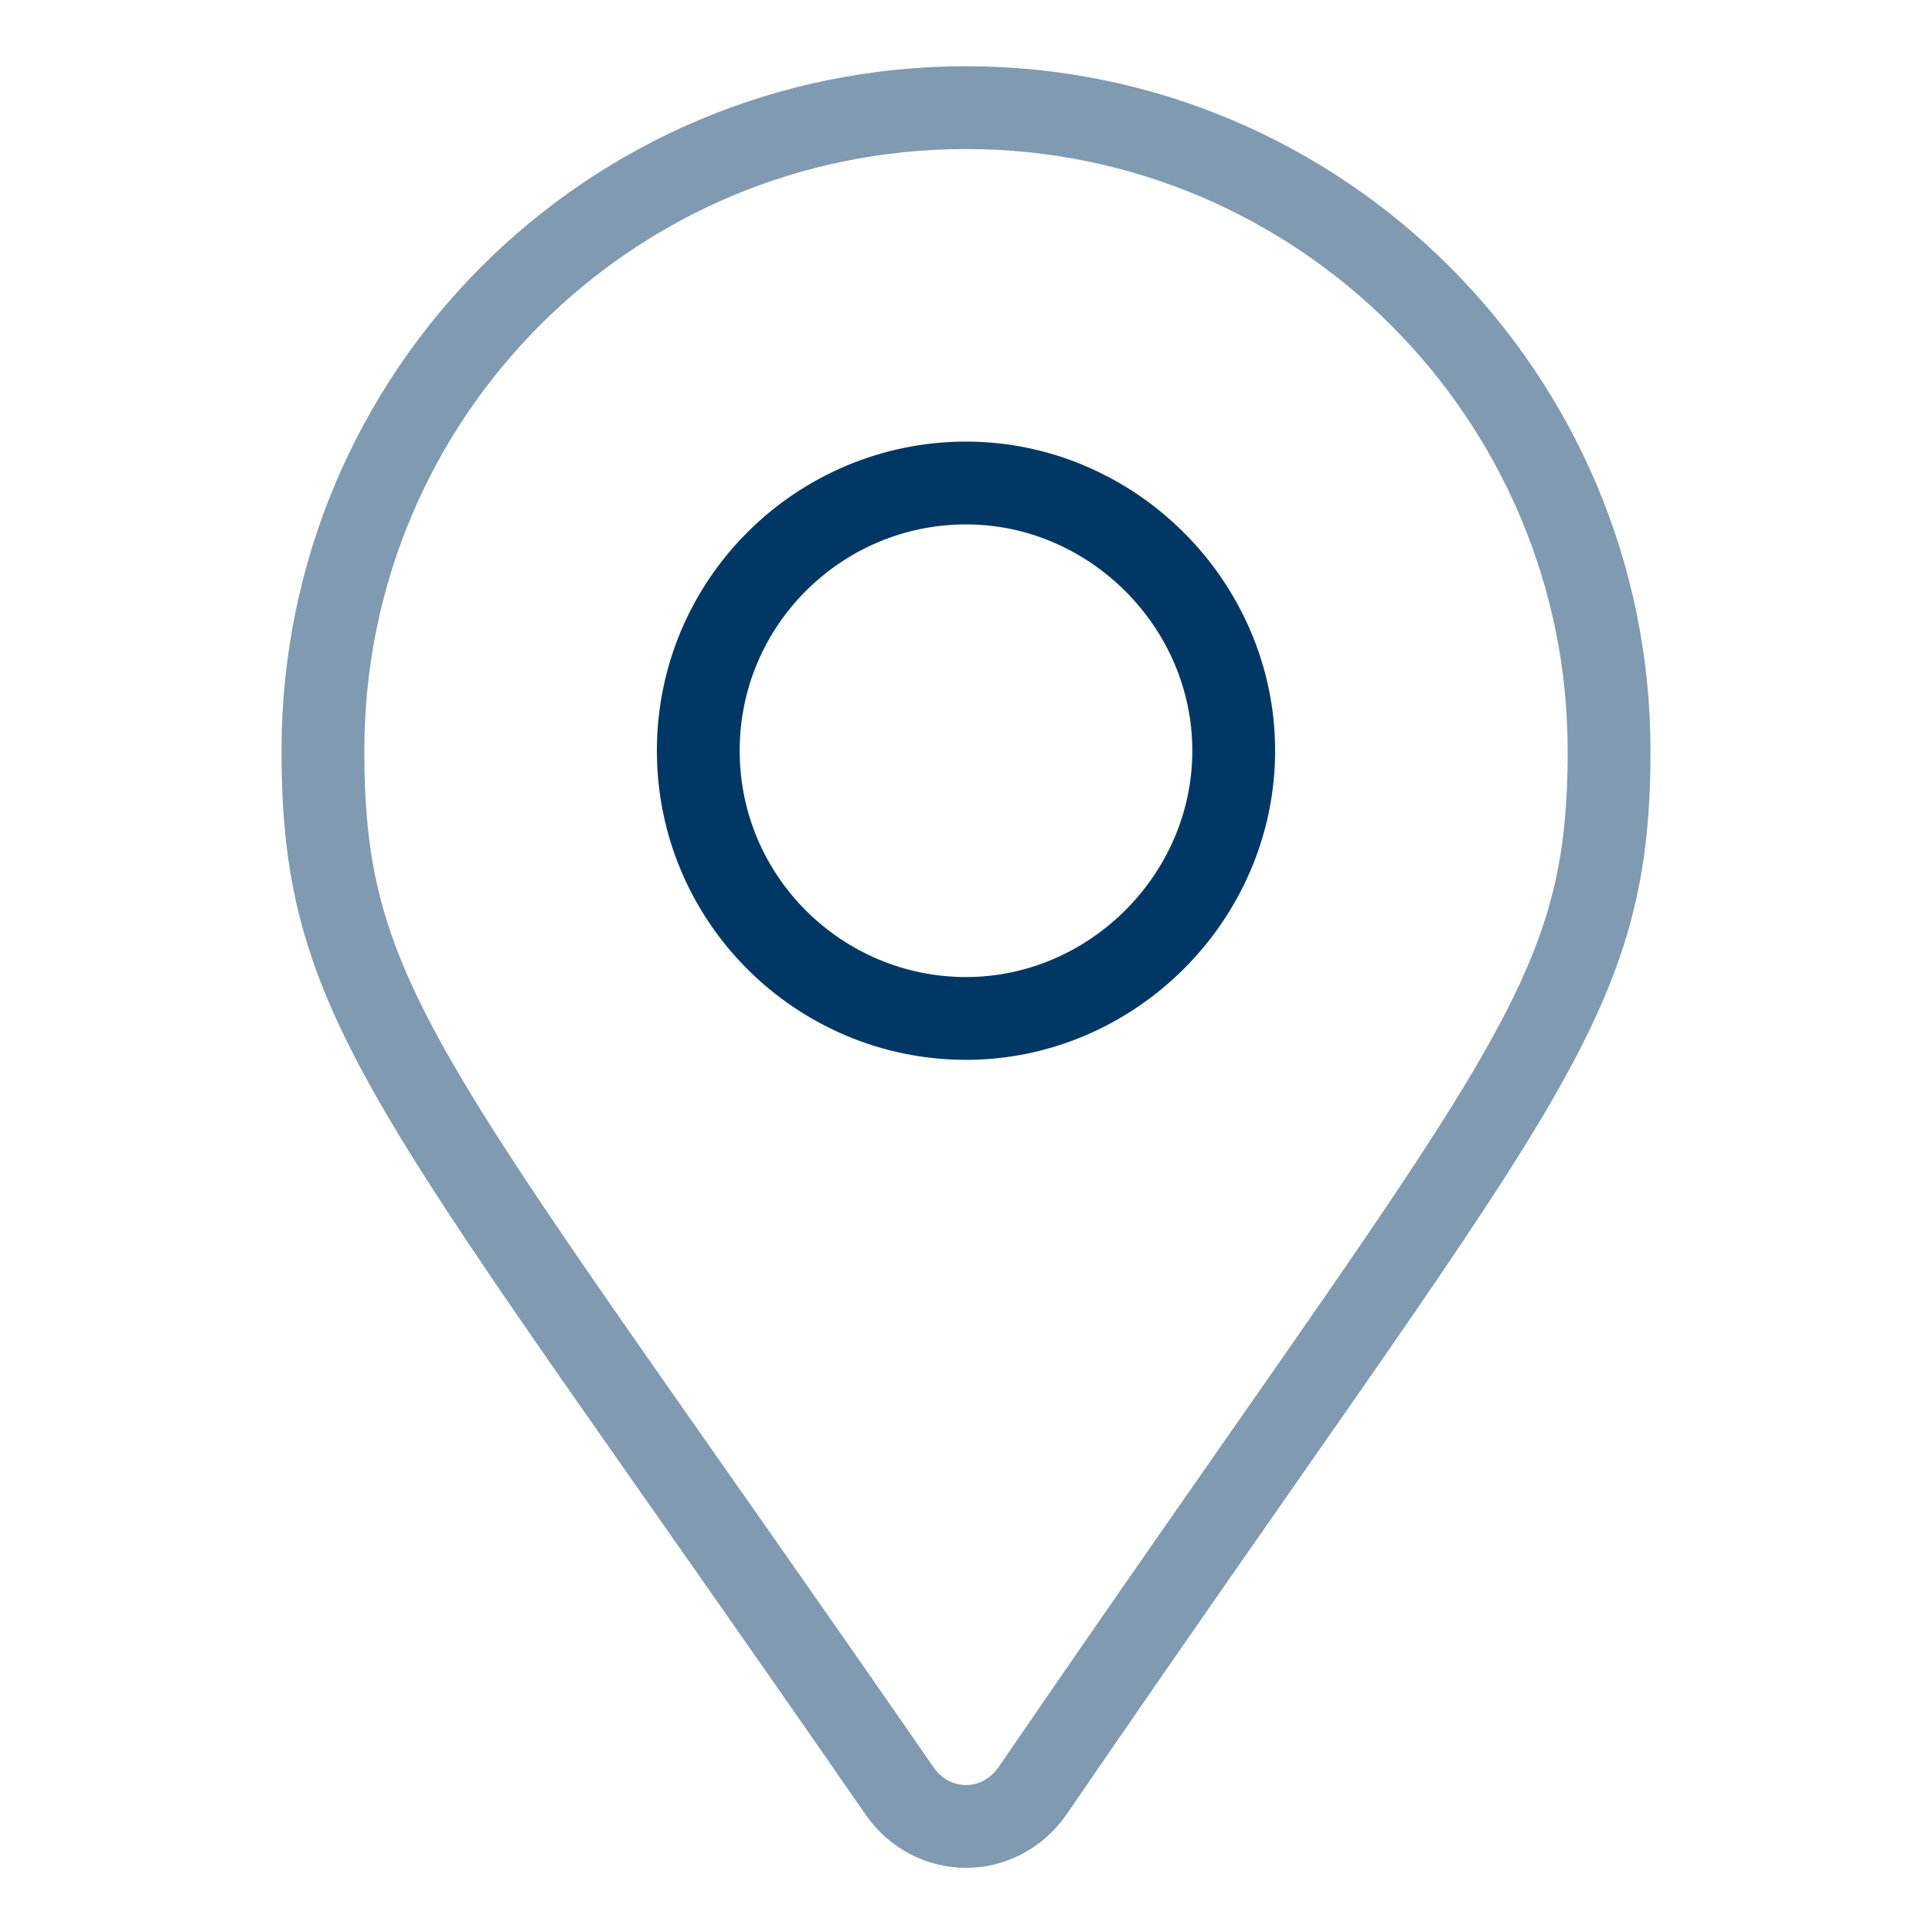
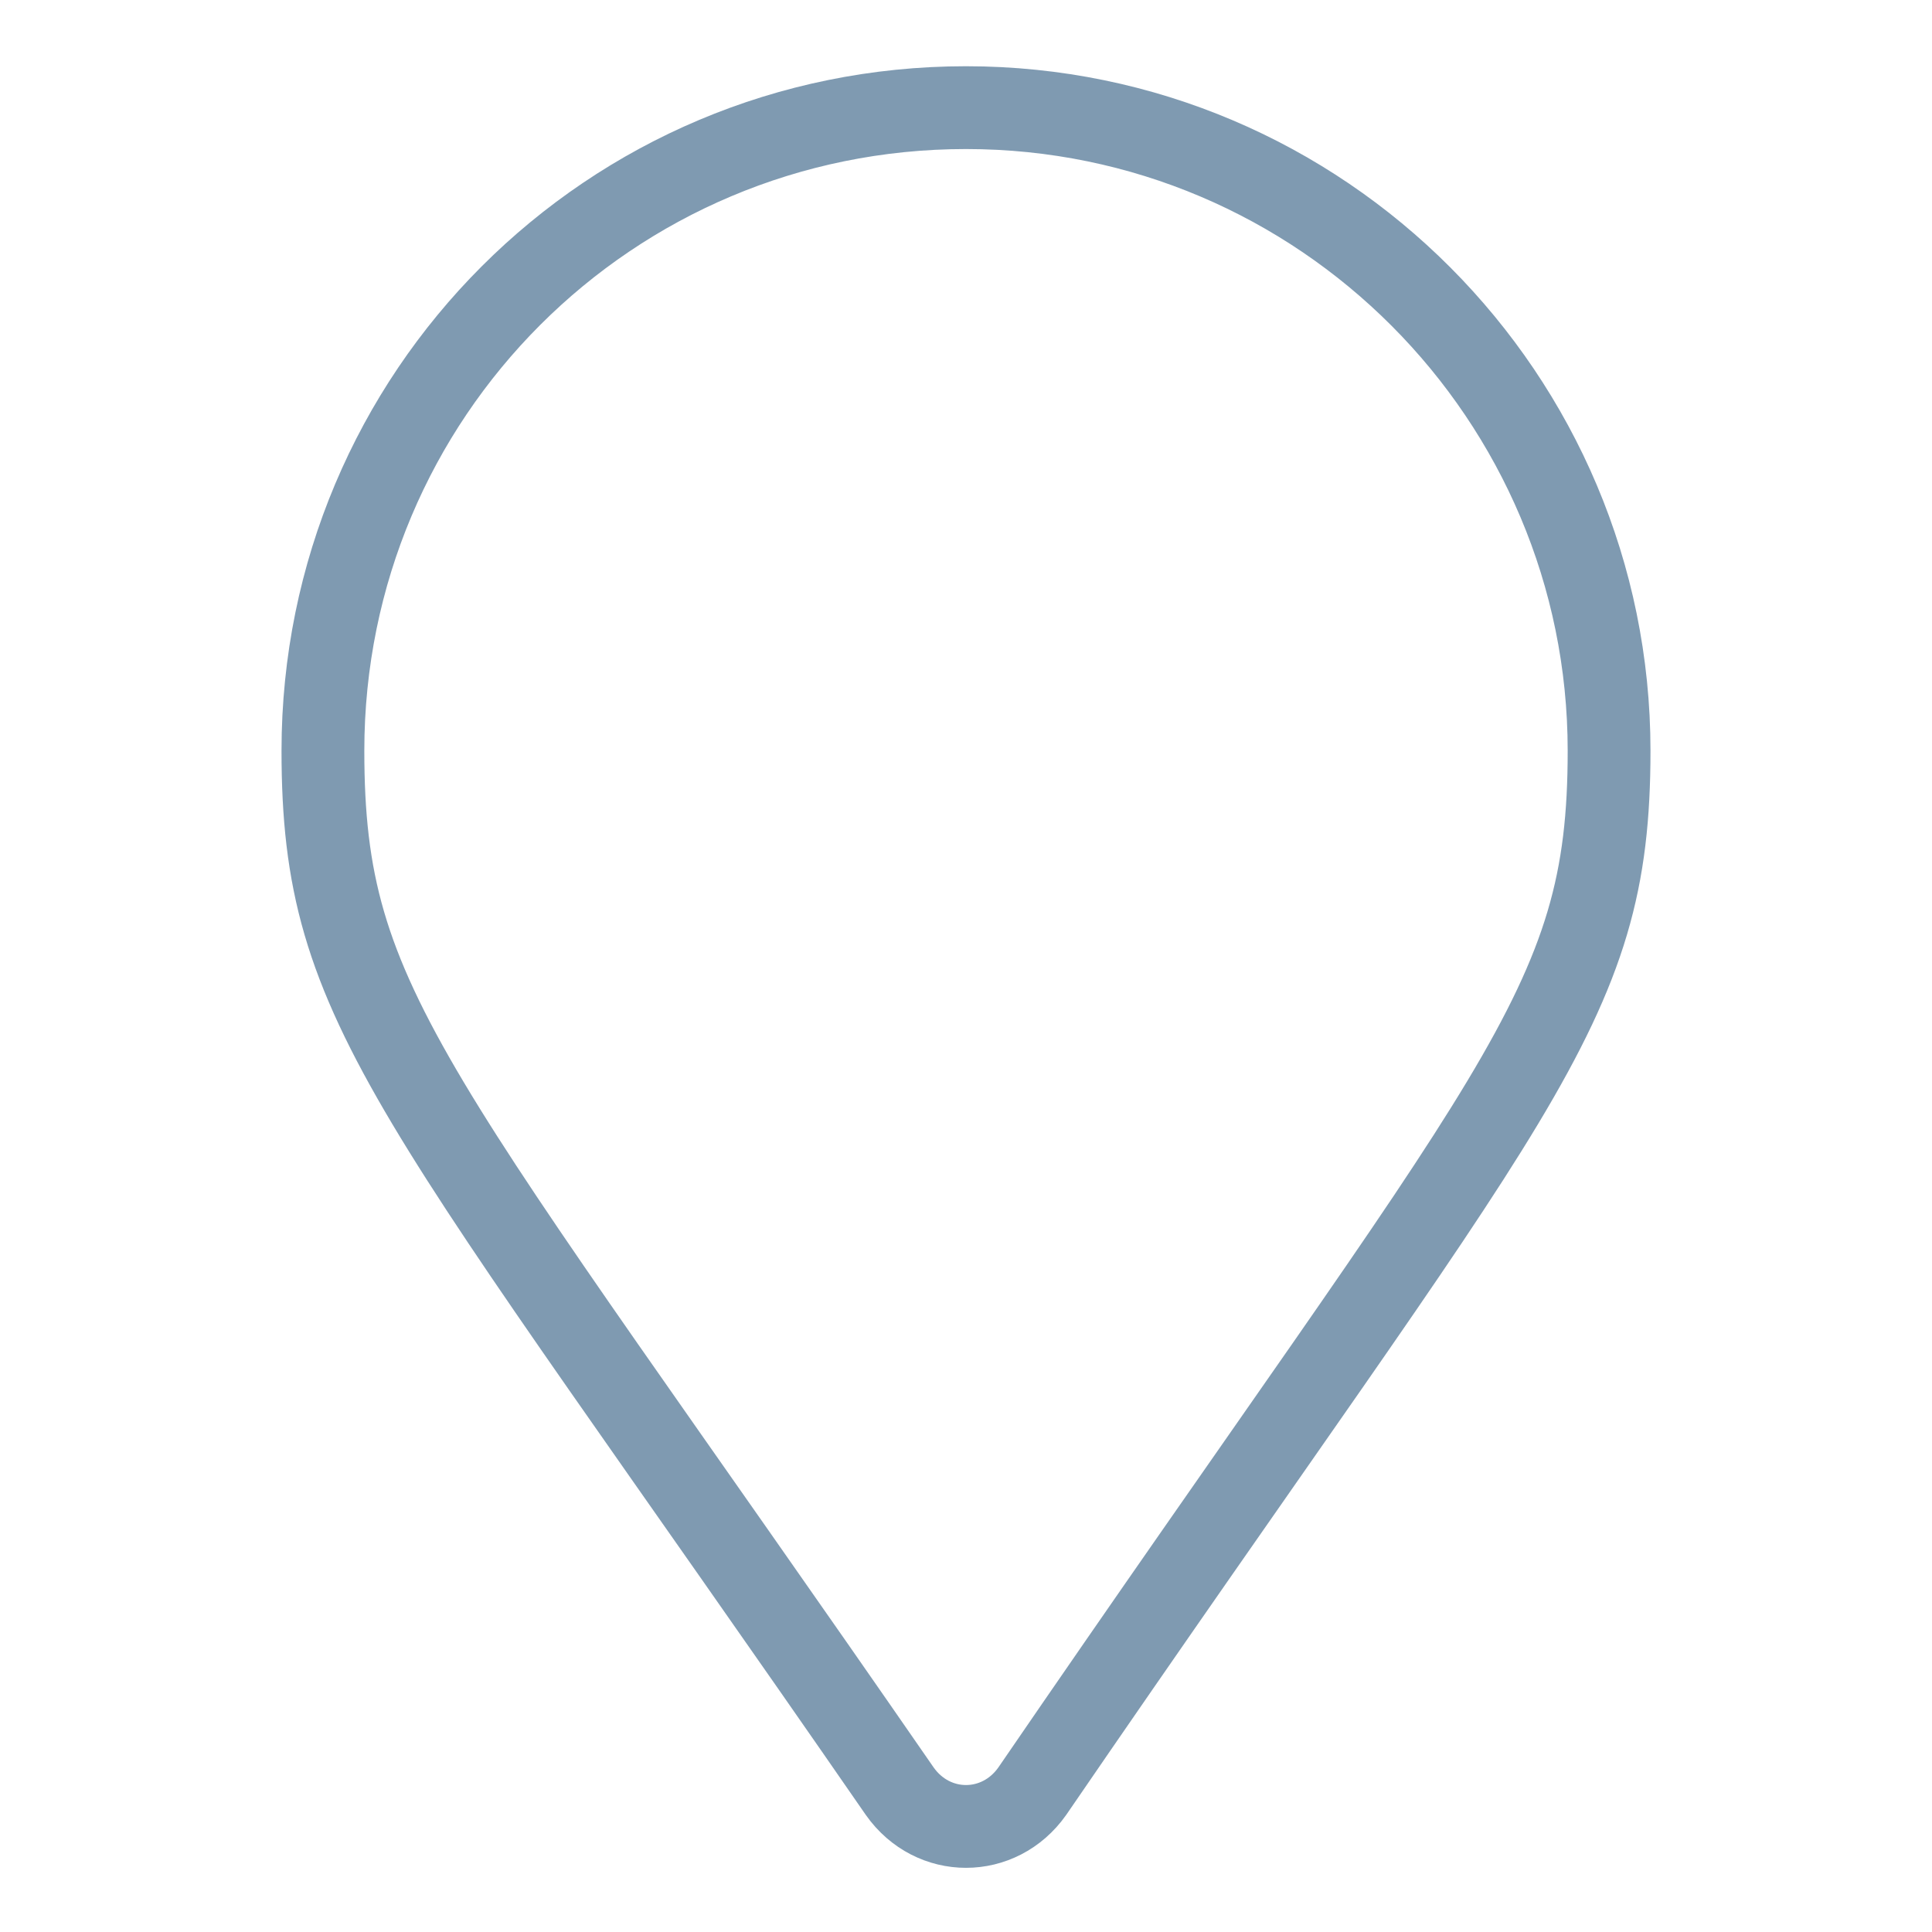
<svg xmlns="http://www.w3.org/2000/svg" version="1.1" id="Capa_1" focusable="false" x="0px" y="0px" viewBox="0 0 70 70" style="enable-background:new 0 0 70 70;" xml:space="preserve">
  <style type="text/css">
	.st0{opacity:0.5;fill:none;stroke:#003764;stroke-width:3;stroke-miterlimit:10;enable-background:new    ;}
	.st1{fill:none;stroke:#003764;stroke-width:3;stroke-miterlimit:10;}
</style>
  <g>
    <path class="st0" d="M11.7,27.2C11.7,14.3,22.1,3.9,35,3.9s23.3,10.5,23.3,23.3c0,9.4-3.3,12-20.9,37.7c-1.2,1.7-3.6,1.7-4.8,0l0,0   C14.9,39.3,11.7,36.6,11.7,27.2" />
-     <path class="st1" d="M25.3,27.2c0,5.4,4.4,9.7,9.7,9.7s9.7-4.4,9.7-9.7s-4.4-9.7-9.7-9.7S25.3,21.8,25.3,27.2" />
  </g>
</svg>